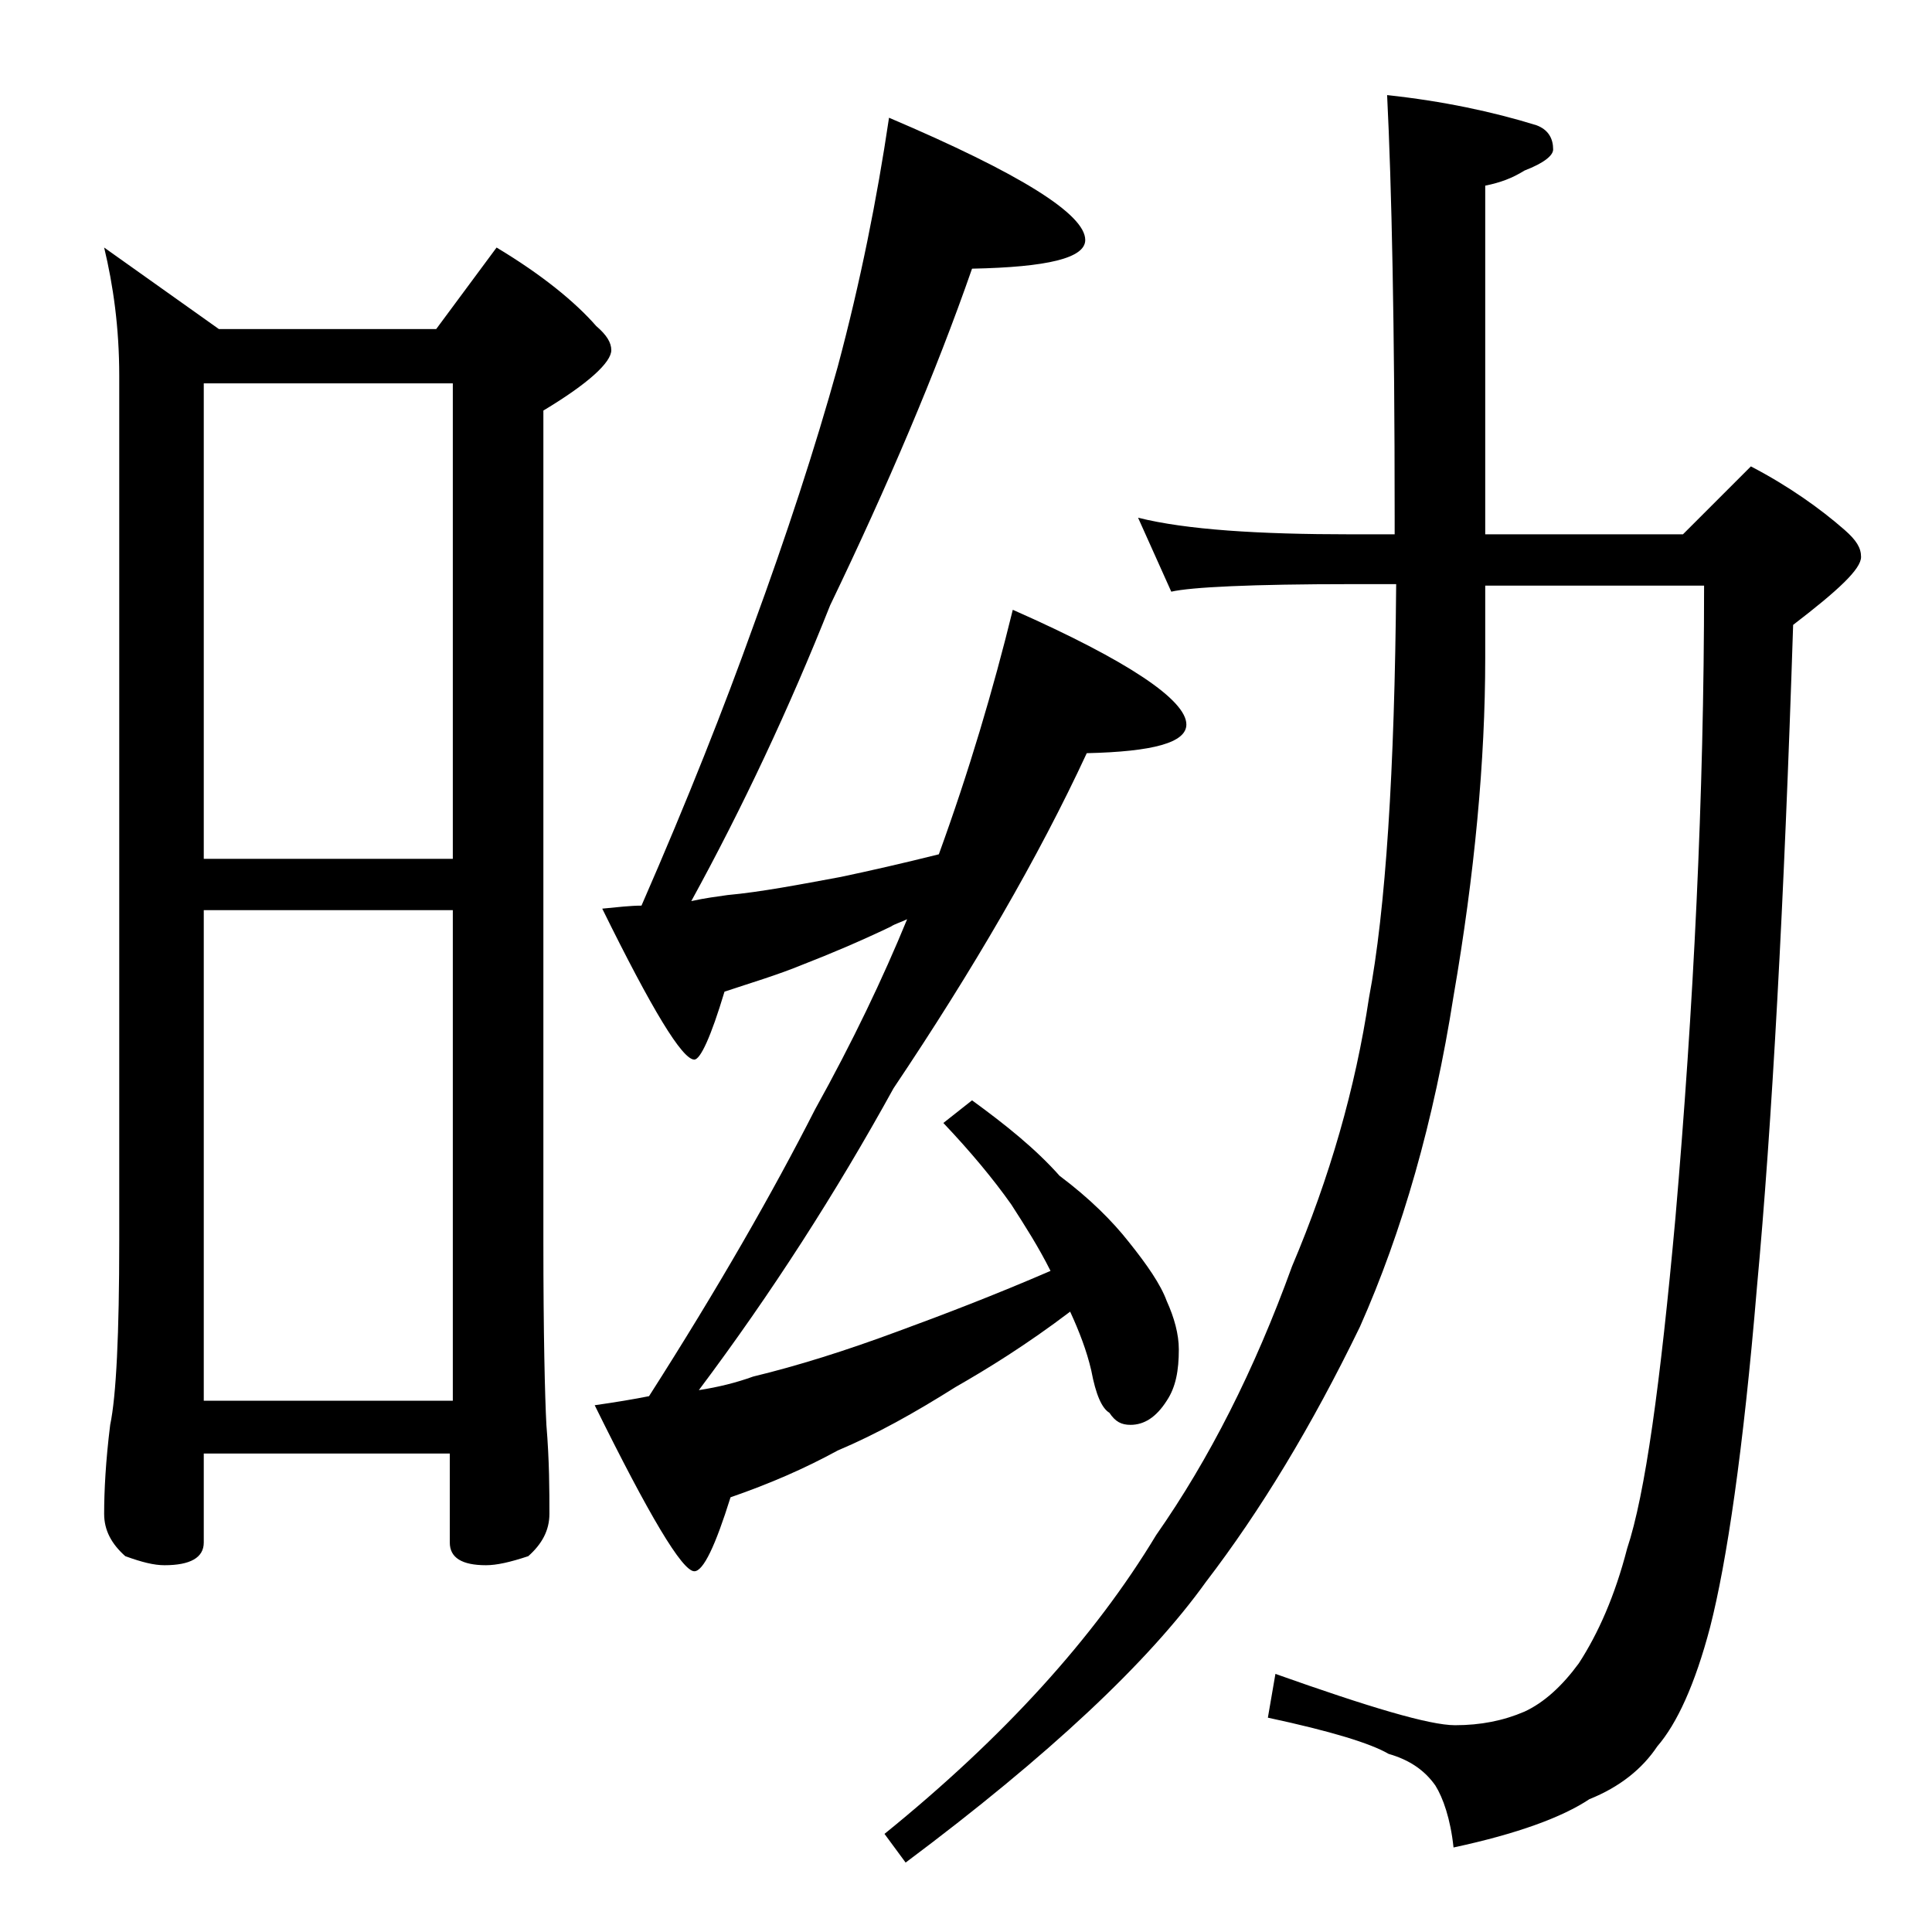
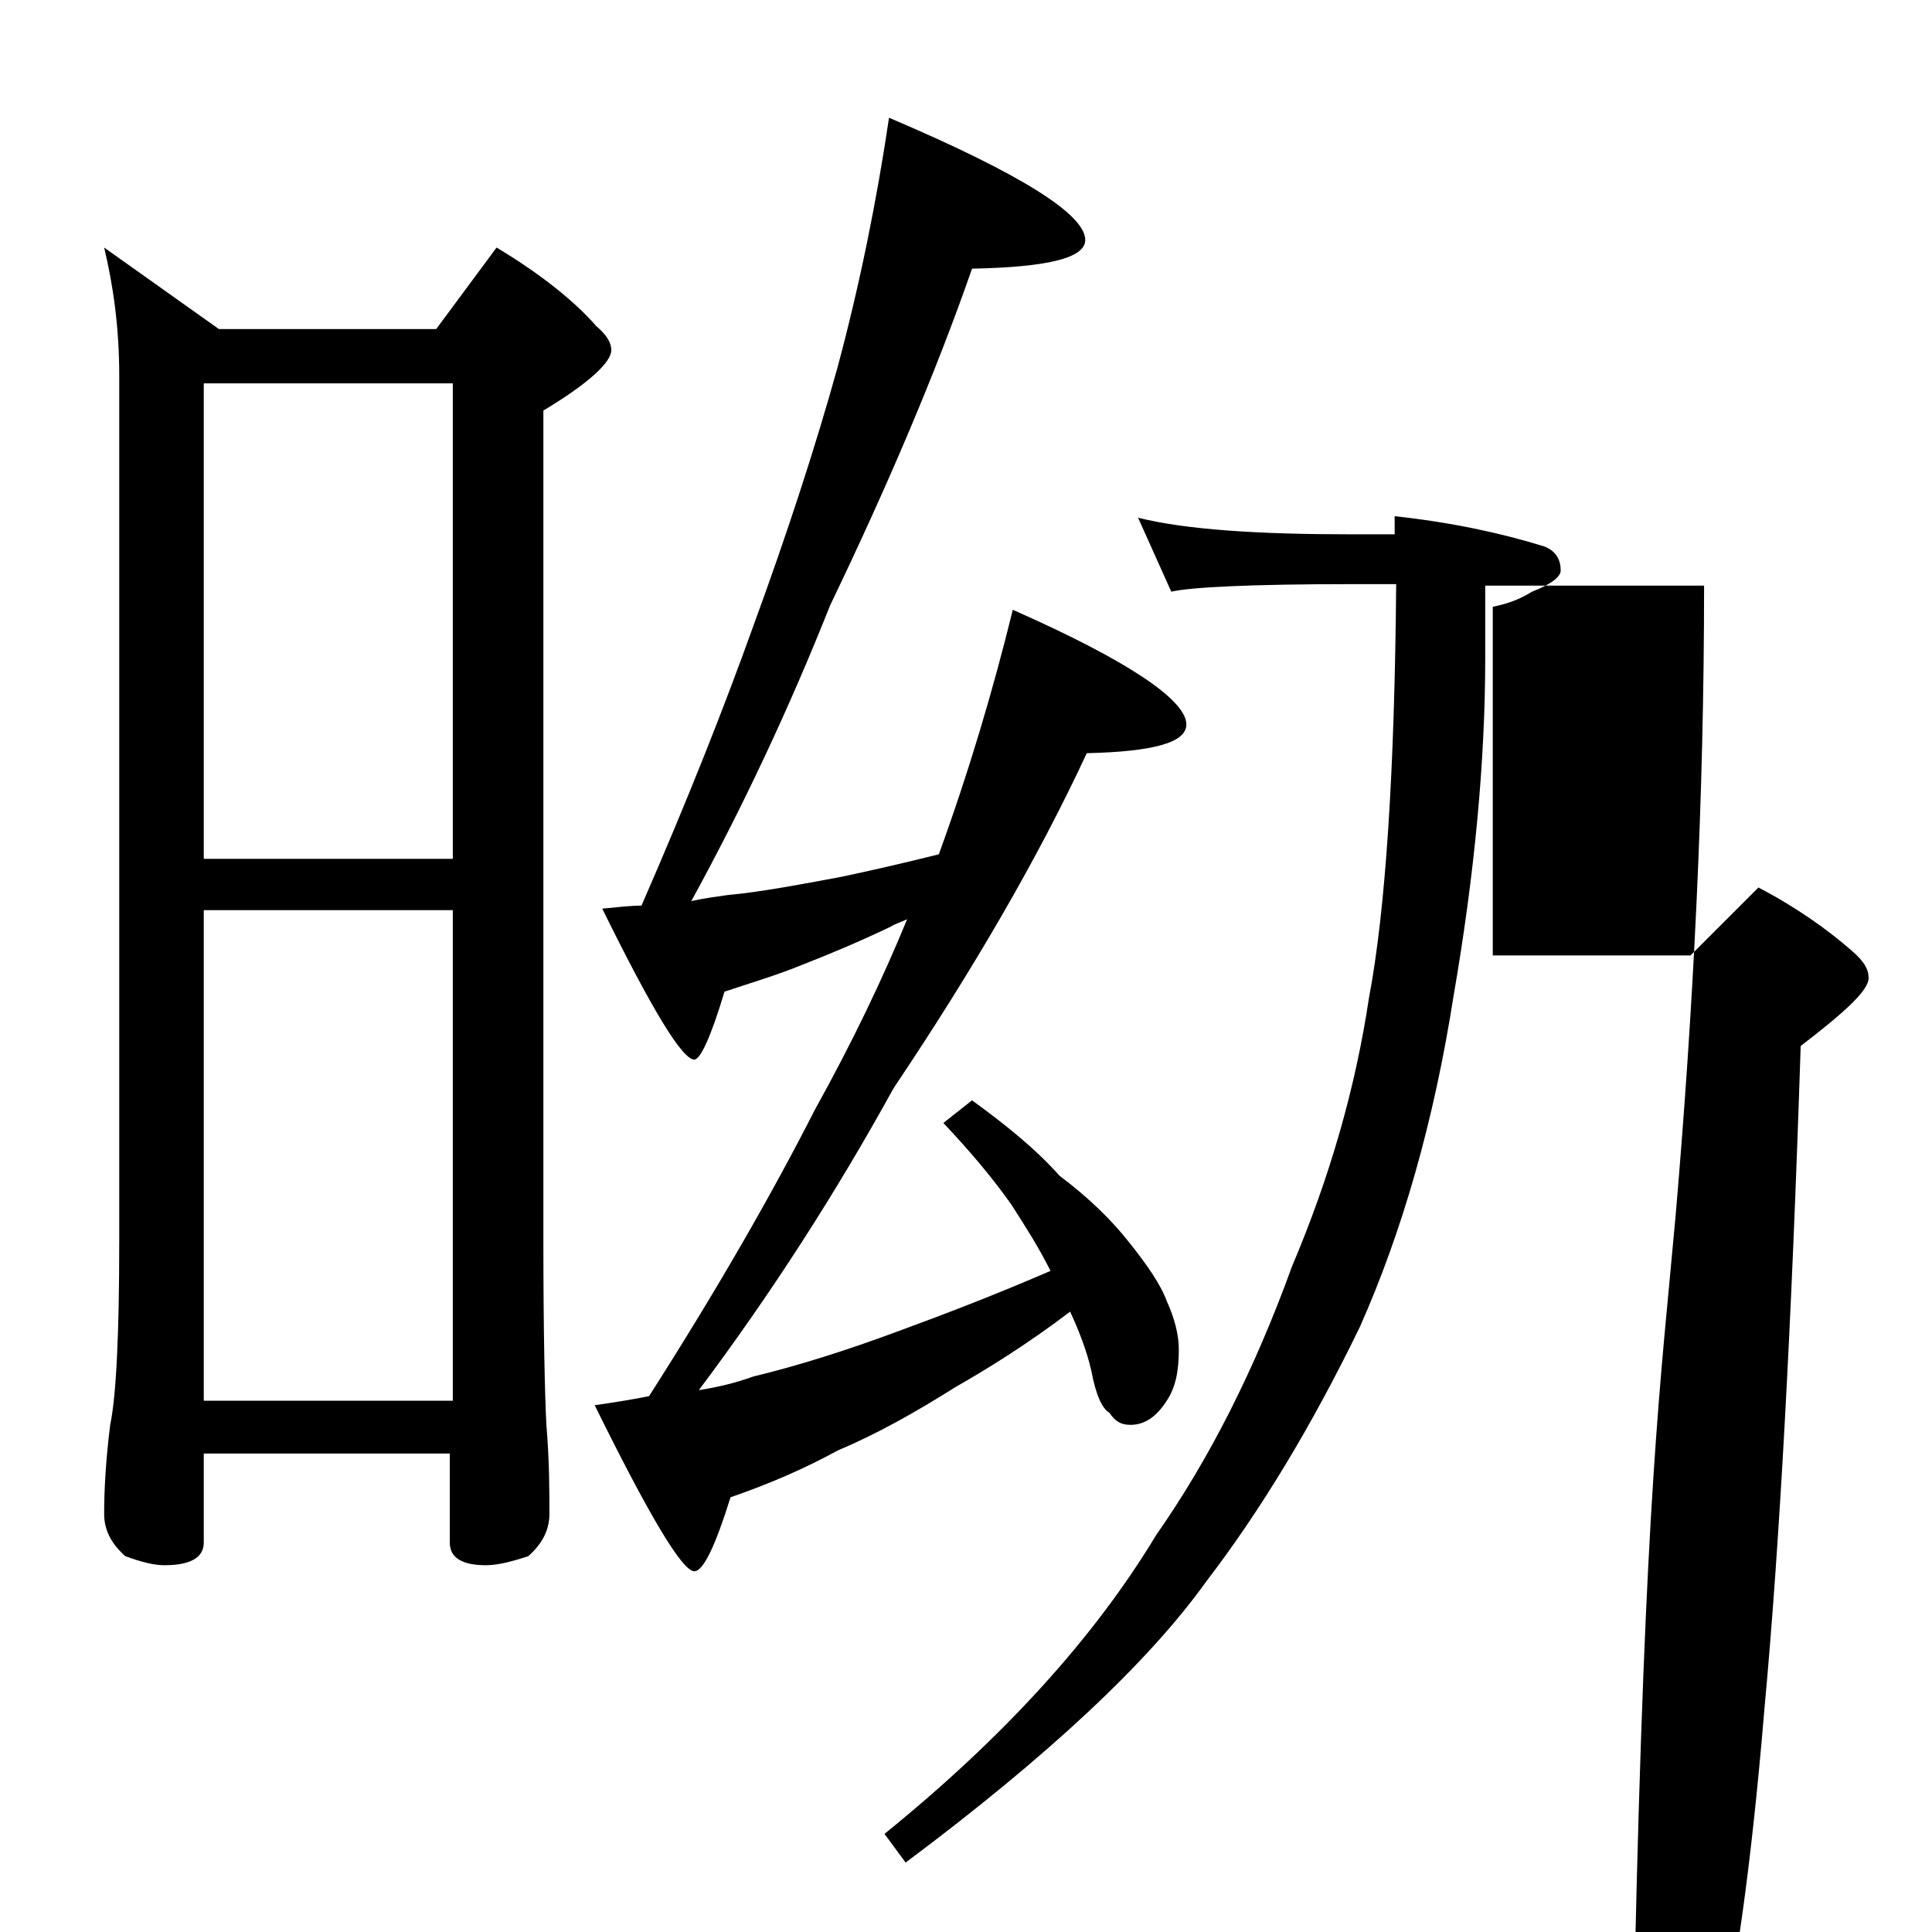
<svg xmlns="http://www.w3.org/2000/svg" version="1.1" id="Layer_1" x="0px" y="0px" viewBox="0 0 128 128" enable-background="new 0 0 128 128" xml:space="preserve">
-   <path d="M6.9,16.4l7.6,5.4h14.4l4-5.4c3,1.8,5.2,3.6,6.6,5.2c0.7,0.6,1,1.1,1,1.6c0,0.8-1.5,2.2-4.5,4v55c0,6.2,0.1,10.3,0.2,12.2  c0.2,2.4,0.2,4.4,0.2,5.9c0,1.1-0.5,2-1.4,2.8c-1.2,0.4-2.1,0.6-2.8,0.6c-1.6,0-2.4-0.5-2.4-1.5v-5.9H13.5v5.9c0,1-0.9,1.5-2.6,1.5  c-0.7,0-1.5-0.2-2.6-0.6c-0.9-0.8-1.4-1.7-1.4-2.8c0-1.5,0.1-3.5,0.4-5.9c0.4-1.9,0.6-6,0.6-12.2V24.9C7.9,21.7,7.5,18.9,6.9,16.4z   M13.5,56.9H30V25.4H13.5V56.9z M13.5,92.8H30V60.3H13.5V92.8z M58.9,7.8c8.7,3.7,13,6.4,13,8.1c0,1.2-2.5,1.8-7.5,1.9  C62,24.7,58.8,32.2,55,40.1c-2.7,6.8-5.8,13.4-9.2,19.6c0.9-0.2,1.7-0.3,2.4-0.4c2.2-0.2,4.8-0.7,7.5-1.2c1.9-0.4,4.1-0.9,6.5-1.5  c2-5.5,3.6-10.9,4.9-16.2c7.7,3.4,11.5,6,11.5,7.6c0,1.2-2.2,1.8-6.6,1.9c-3.2,6.9-7.5,14.3-12.8,22.2c-3.8,6.9-8.1,13.6-12.9,20  c1.3-0.2,2.5-0.5,3.6-0.9c2.9-0.7,6.1-1.7,9.6-3c3-1.1,6.4-2.4,10.1-4c-0.8-1.6-1.7-3-2.6-4.4c-1.2-1.7-2.7-3.5-4.5-5.4l1.9-1.5  c2.2,1.6,4.2,3.2,5.8,5c2,1.5,3.5,3,4.6,4.4c1.2,1.5,2.1,2.8,2.5,3.9c0.5,1.1,0.8,2.2,0.8,3.2c0,1.4-0.2,2.5-0.8,3.4  c-0.7,1.1-1.5,1.6-2.4,1.6c-0.6,0-1-0.2-1.4-0.8c-0.5-0.3-0.9-1.2-1.2-2.8c-0.3-1.3-0.8-2.6-1.4-3.9c-2.9,2.2-5.5,3.8-7.6,5  c-2.7,1.7-5.2,3.1-7.8,4.2c-2.2,1.2-4.5,2.2-7.1,3.1c-1,3.2-1.8,4.9-2.4,4.9c-0.8,0-3-3.7-6.6-11c1.4-0.2,2.6-0.4,3.6-0.6  c4.6-7.2,8.2-13.5,11-19c2.5-4.5,4.5-8.7,6.1-12.6c-0.4,0.2-0.8,0.3-1.1,0.5c-2.1,1-4,1.8-5.8,2.5c-1.7,0.7-3.4,1.2-5.2,1.8  c-0.9,3-1.6,4.5-2,4.5c-0.8,0-2.8-3.3-6.1-10c1-0.1,1.9-0.2,2.6-0.2c3.1-7.1,5.5-13.2,7.4-18.5c2.2-6,4.1-11.8,5.6-17.2  C57,18.7,58.1,13.2,58.9,7.8z M75.4,34.3c3.2,0.8,8,1.1,14.1,1.1h2.9c0-0.6,0-1,0-1.2c0-12.6-0.2-21.9-0.5-27.9c3.7,0.4,7,1.1,9.9,2  c0.8,0.3,1.1,0.9,1.1,1.6c0,0.4-0.6,0.9-1.9,1.4c-0.8,0.5-1.6,0.8-2.6,1v23.1h13.1l4.5-4.5c2.5,1.3,4.6,2.8,6.2,4.2  c0.8,0.7,1.1,1.2,1.1,1.8c0,0.8-1.5,2.2-4.5,4.5c-0.6,18.5-1.4,33.1-2.4,43.9c-0.9,10.8-2,18.2-3.1,22.5c-1,3.8-2.2,6.4-3.5,7.9  c-1,1.5-2.5,2.7-4.5,3.5c-1.8,1.2-4.8,2.3-9,3.2c-0.2-1.9-0.7-3.3-1.2-4.1c-0.7-1-1.7-1.7-3.1-2.1c-1.2-0.7-3.8-1.5-8-2.4l0.5-2.9  c6.2,2.2,10.2,3.4,11.9,3.4c1.7,0,3.2-0.3,4.6-0.9c1.3-0.6,2.5-1.7,3.6-3.2c1.3-2,2.4-4.5,3.2-7.6C109,99,110,91.7,111,80.7  c1.2-13.9,1.9-27.9,1.9-41.9H98.4v4.8c0,6.8-0.7,14.3-2.1,22.4c-1.3,8.3-3.4,15.6-6.2,21.9c-3.2,6.6-6.6,12.2-10.2,16.9  c-3.8,5.3-10.4,11.5-19.9,18.6l-1.4-1.9c7.9-6.4,13.9-13,18-19.8c3.5-5,6.5-10.9,9-17.8c2.5-5.9,4.2-11.8,5.1-17.8  c1.1-5.8,1.7-15,1.8-27.4h-2.9c-6.7,0-10.7,0.2-12,0.5L75.4,34.3z" />
+   <path d="M6.9,16.4l7.6,5.4h14.4l4-5.4c3,1.8,5.2,3.6,6.6,5.2c0.7,0.6,1,1.1,1,1.6c0,0.8-1.5,2.2-4.5,4v55c0,6.2,0.1,10.3,0.2,12.2  c0.2,2.4,0.2,4.4,0.2,5.9c0,1.1-0.5,2-1.4,2.8c-1.2,0.4-2.1,0.6-2.8,0.6c-1.6,0-2.4-0.5-2.4-1.5v-5.9H13.5v5.9c0,1-0.9,1.5-2.6,1.5  c-0.7,0-1.5-0.2-2.6-0.6c-0.9-0.8-1.4-1.7-1.4-2.8c0-1.5,0.1-3.5,0.4-5.9c0.4-1.9,0.6-6,0.6-12.2V24.9C7.9,21.7,7.5,18.9,6.9,16.4z   M13.5,56.9H30V25.4H13.5V56.9z M13.5,92.8H30V60.3H13.5V92.8z M58.9,7.8c8.7,3.7,13,6.4,13,8.1c0,1.2-2.5,1.8-7.5,1.9  C62,24.7,58.8,32.2,55,40.1c-2.7,6.8-5.8,13.4-9.2,19.6c0.9-0.2,1.7-0.3,2.4-0.4c2.2-0.2,4.8-0.7,7.5-1.2c1.9-0.4,4.1-0.9,6.5-1.5  c2-5.5,3.6-10.9,4.9-16.2c7.7,3.4,11.5,6,11.5,7.6c0,1.2-2.2,1.8-6.6,1.9c-3.2,6.9-7.5,14.3-12.8,22.2c-3.8,6.9-8.1,13.6-12.9,20  c1.3-0.2,2.5-0.5,3.6-0.9c2.9-0.7,6.1-1.7,9.6-3c3-1.1,6.4-2.4,10.1-4c-0.8-1.6-1.7-3-2.6-4.4c-1.2-1.7-2.7-3.5-4.5-5.4l1.9-1.5  c2.2,1.6,4.2,3.2,5.8,5c2,1.5,3.5,3,4.6,4.4c1.2,1.5,2.1,2.8,2.5,3.9c0.5,1.1,0.8,2.2,0.8,3.2c0,1.4-0.2,2.5-0.8,3.4  c-0.7,1.1-1.5,1.6-2.4,1.6c-0.6,0-1-0.2-1.4-0.8c-0.5-0.3-0.9-1.2-1.2-2.8c-0.3-1.3-0.8-2.6-1.4-3.9c-2.9,2.2-5.5,3.8-7.6,5  c-2.7,1.7-5.2,3.1-7.8,4.2c-2.2,1.2-4.5,2.2-7.1,3.1c-1,3.2-1.8,4.9-2.4,4.9c-0.8,0-3-3.7-6.6-11c1.4-0.2,2.6-0.4,3.6-0.6  c4.6-7.2,8.2-13.5,11-19c2.5-4.5,4.5-8.7,6.1-12.6c-0.4,0.2-0.8,0.3-1.1,0.5c-2.1,1-4,1.8-5.8,2.5c-1.7,0.7-3.4,1.2-5.2,1.8  c-0.9,3-1.6,4.5-2,4.5c-0.8,0-2.8-3.3-6.1-10c1-0.1,1.9-0.2,2.6-0.2c3.1-7.1,5.5-13.2,7.4-18.5c2.2-6,4.1-11.8,5.6-17.2  C57,18.7,58.1,13.2,58.9,7.8z M75.4,34.3c3.2,0.8,8,1.1,14.1,1.1h2.9c0-0.6,0-1,0-1.2c3.7,0.4,7,1.1,9.9,2  c0.8,0.3,1.1,0.9,1.1,1.6c0,0.4-0.6,0.9-1.9,1.4c-0.8,0.5-1.6,0.8-2.6,1v23.1h13.1l4.5-4.5c2.5,1.3,4.6,2.8,6.2,4.2  c0.8,0.7,1.1,1.2,1.1,1.8c0,0.8-1.5,2.2-4.5,4.5c-0.6,18.5-1.4,33.1-2.4,43.9c-0.9,10.8-2,18.2-3.1,22.5c-1,3.8-2.2,6.4-3.5,7.9  c-1,1.5-2.5,2.7-4.5,3.5c-1.8,1.2-4.8,2.3-9,3.2c-0.2-1.9-0.7-3.3-1.2-4.1c-0.7-1-1.7-1.7-3.1-2.1c-1.2-0.7-3.8-1.5-8-2.4l0.5-2.9  c6.2,2.2,10.2,3.4,11.9,3.4c1.7,0,3.2-0.3,4.6-0.9c1.3-0.6,2.5-1.7,3.6-3.2c1.3-2,2.4-4.5,3.2-7.6C109,99,110,91.7,111,80.7  c1.2-13.9,1.9-27.9,1.9-41.9H98.4v4.8c0,6.8-0.7,14.3-2.1,22.4c-1.3,8.3-3.4,15.6-6.2,21.9c-3.2,6.6-6.6,12.2-10.2,16.9  c-3.8,5.3-10.4,11.5-19.9,18.6l-1.4-1.9c7.9-6.4,13.9-13,18-19.8c3.5-5,6.5-10.9,9-17.8c2.5-5.9,4.2-11.8,5.1-17.8  c1.1-5.8,1.7-15,1.8-27.4h-2.9c-6.7,0-10.7,0.2-12,0.5L75.4,34.3z" />
</svg>